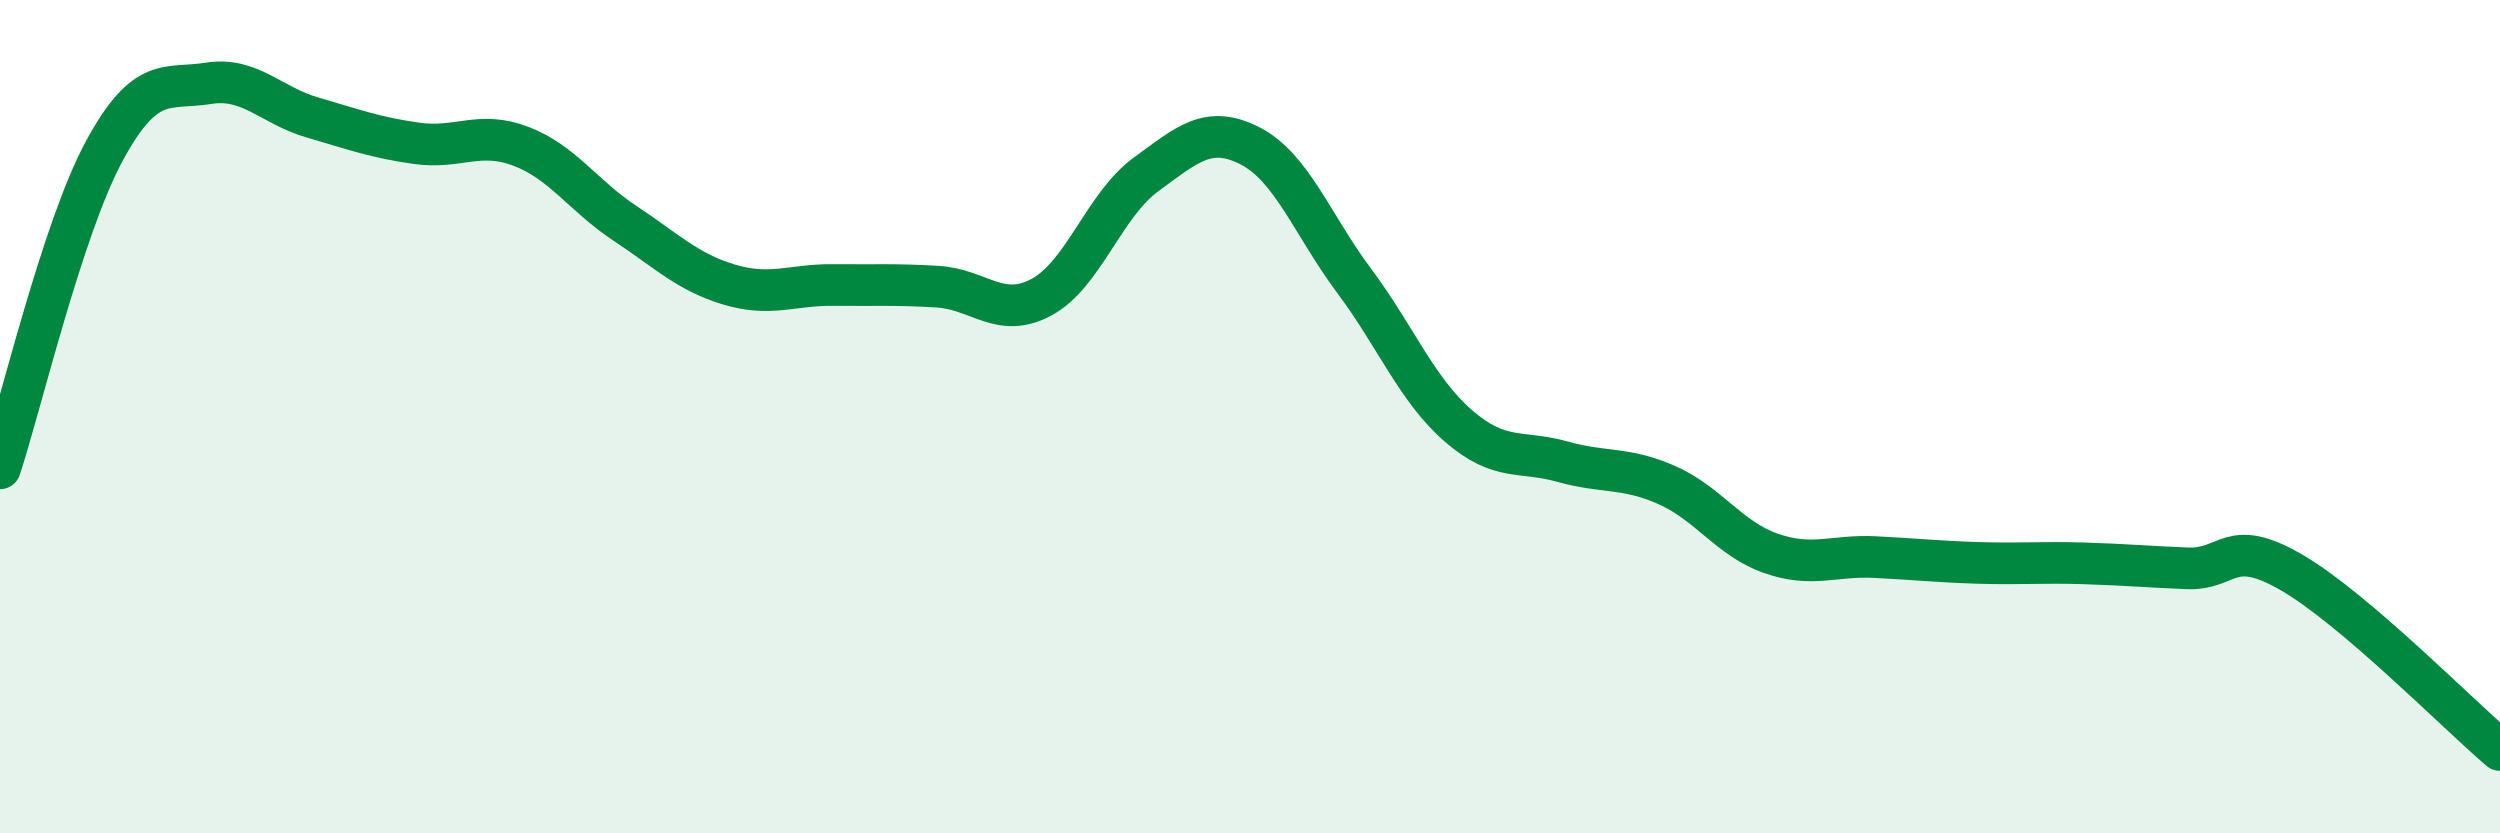
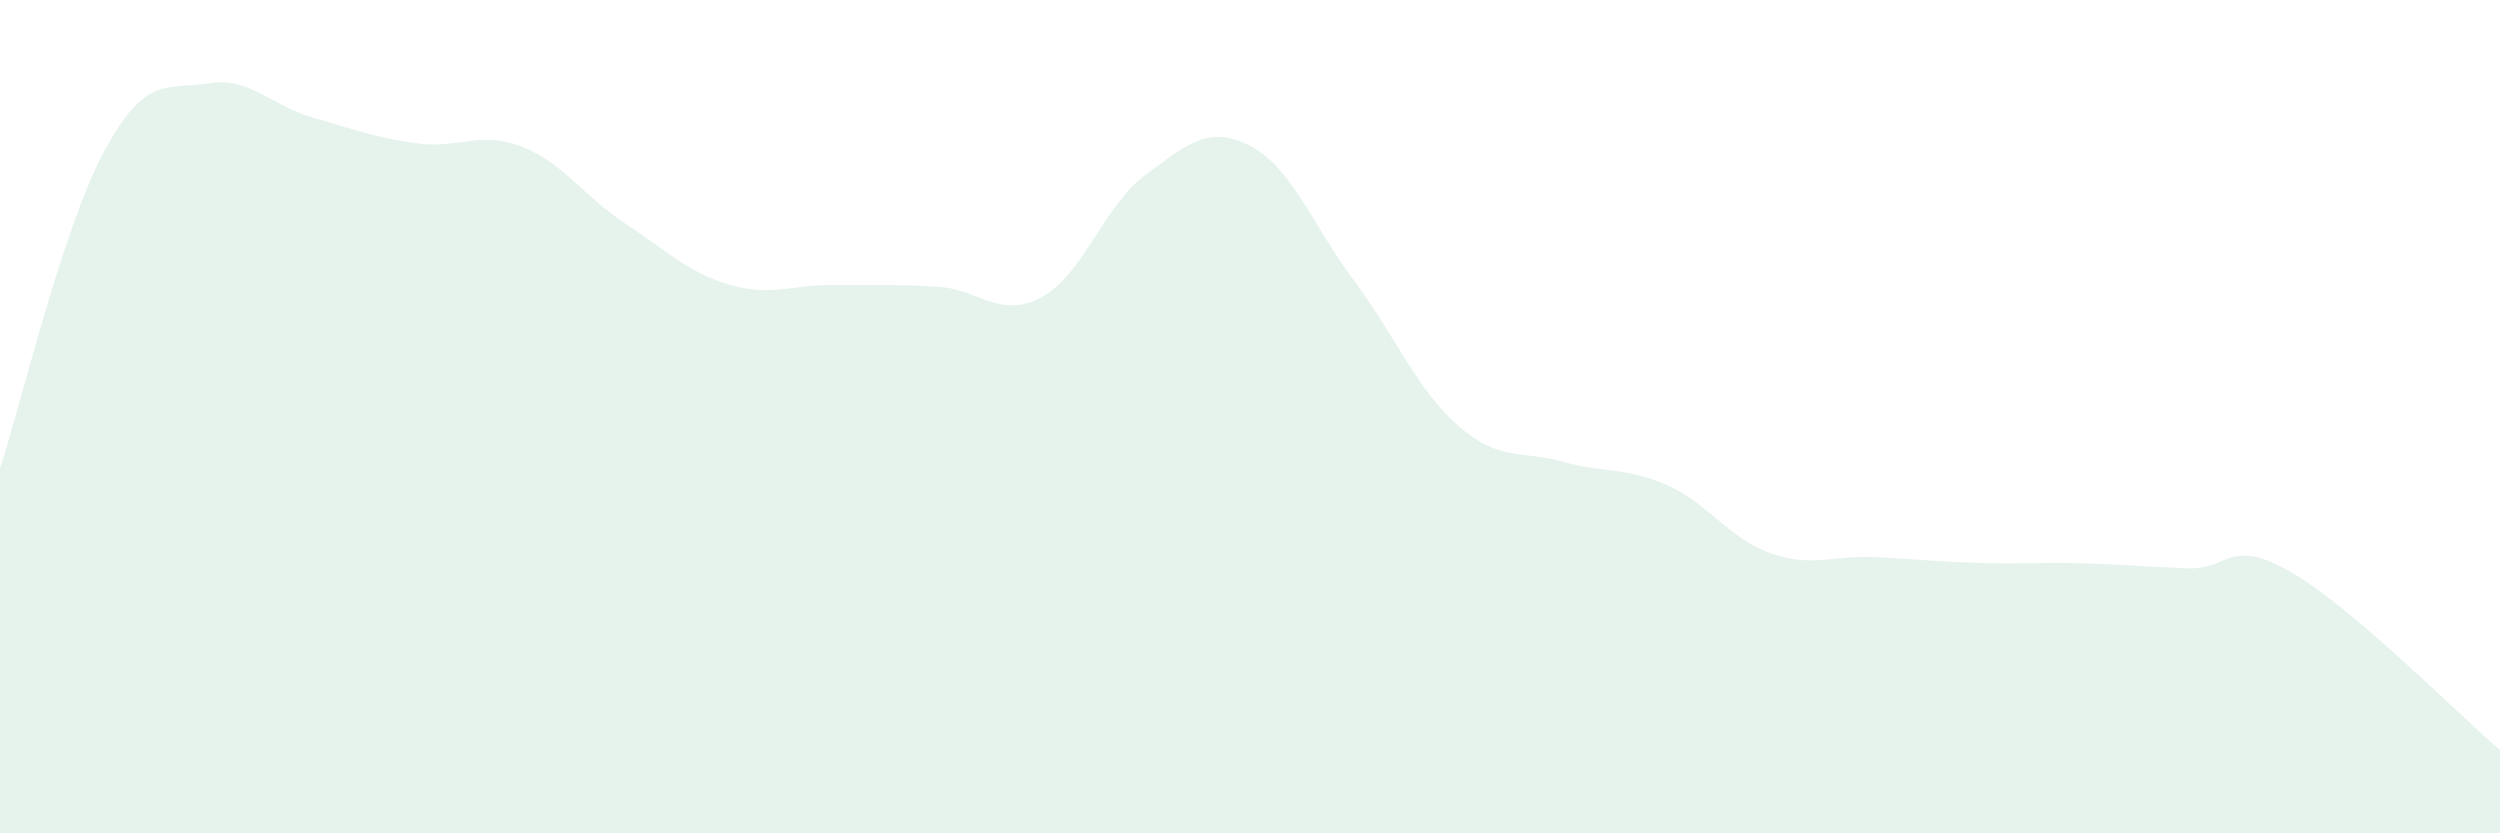
<svg xmlns="http://www.w3.org/2000/svg" width="60" height="20" viewBox="0 0 60 20">
  <path d="M 0,11.24 C 0.5,9.72 1.5,5.48 2.5,3.63 C 3.5,1.78 4,2.16 5,2 C 6,1.84 6.5,2.53 7.5,2.82 C 8.5,3.11 9,3.3 10,3.44 C 11,3.58 11.5,3.13 12.5,3.51 C 13.5,3.89 14,4.7 15,5.36 C 16,6.02 16.5,6.53 17.5,6.83 C 18.5,7.13 19,6.83 20,6.84 C 21,6.85 21.5,6.82 22.5,6.88 C 23.5,6.94 24,7.67 25,7.13 C 26,6.59 26.5,4.92 27.5,4.19 C 28.5,3.46 29,2.99 30,3.5 C 31,4.01 31.5,5.4 32.5,6.74 C 33.5,8.08 34,9.35 35,10.22 C 36,11.09 36.5,10.8 37.5,11.08 C 38.5,11.36 39,11.2 40,11.64 C 41,12.08 41.5,12.93 42.5,13.28 C 43.5,13.63 44,13.32 45,13.37 C 46,13.42 46.5,13.48 47.5,13.51 C 48.5,13.54 49,13.49 50,13.52 C 51,13.55 51.5,13.6 52.5,13.64 C 53.5,13.68 53.5,12.87 55,13.74 C 56.5,14.61 59,17.15 60,18L60 20L0 20Z" fill="#008740" opacity="0.1" stroke-linecap="round" stroke-linejoin="round" />
-   <path d="M 0,11.24 C 0.5,9.72 1.5,5.48 2.5,3.63 C 3.5,1.78 4,2.16 5,2 C 6,1.84 6.5,2.53 7.5,2.82 C 8.5,3.11 9,3.3 10,3.44 C 11,3.58 11.5,3.13 12.5,3.51 C 13.5,3.89 14,4.7 15,5.36 C 16,6.02 16.5,6.53 17.5,6.83 C 18.5,7.13 19,6.83 20,6.84 C 21,6.85 21.5,6.82 22.5,6.88 C 23.5,6.94 24,7.67 25,7.13 C 26,6.59 26.5,4.92 27.5,4.19 C 28.5,3.46 29,2.99 30,3.5 C 31,4.01 31.5,5.4 32.5,6.74 C 33.5,8.08 34,9.35 35,10.22 C 36,11.09 36.5,10.8 37.5,11.08 C 38.5,11.36 39,11.2 40,11.64 C 41,12.08 41.5,12.93 42.5,13.28 C 43.5,13.63 44,13.32 45,13.37 C 46,13.42 46.5,13.48 47.5,13.51 C 48.5,13.54 49,13.49 50,13.52 C 51,13.55 51.5,13.6 52.5,13.64 C 53.5,13.68 53.5,12.87 55,13.74 C 56.5,14.61 59,17.15 60,18" stroke="#008740" stroke-width="1" fill="none" stroke-linecap="round" stroke-linejoin="round" />
</svg>